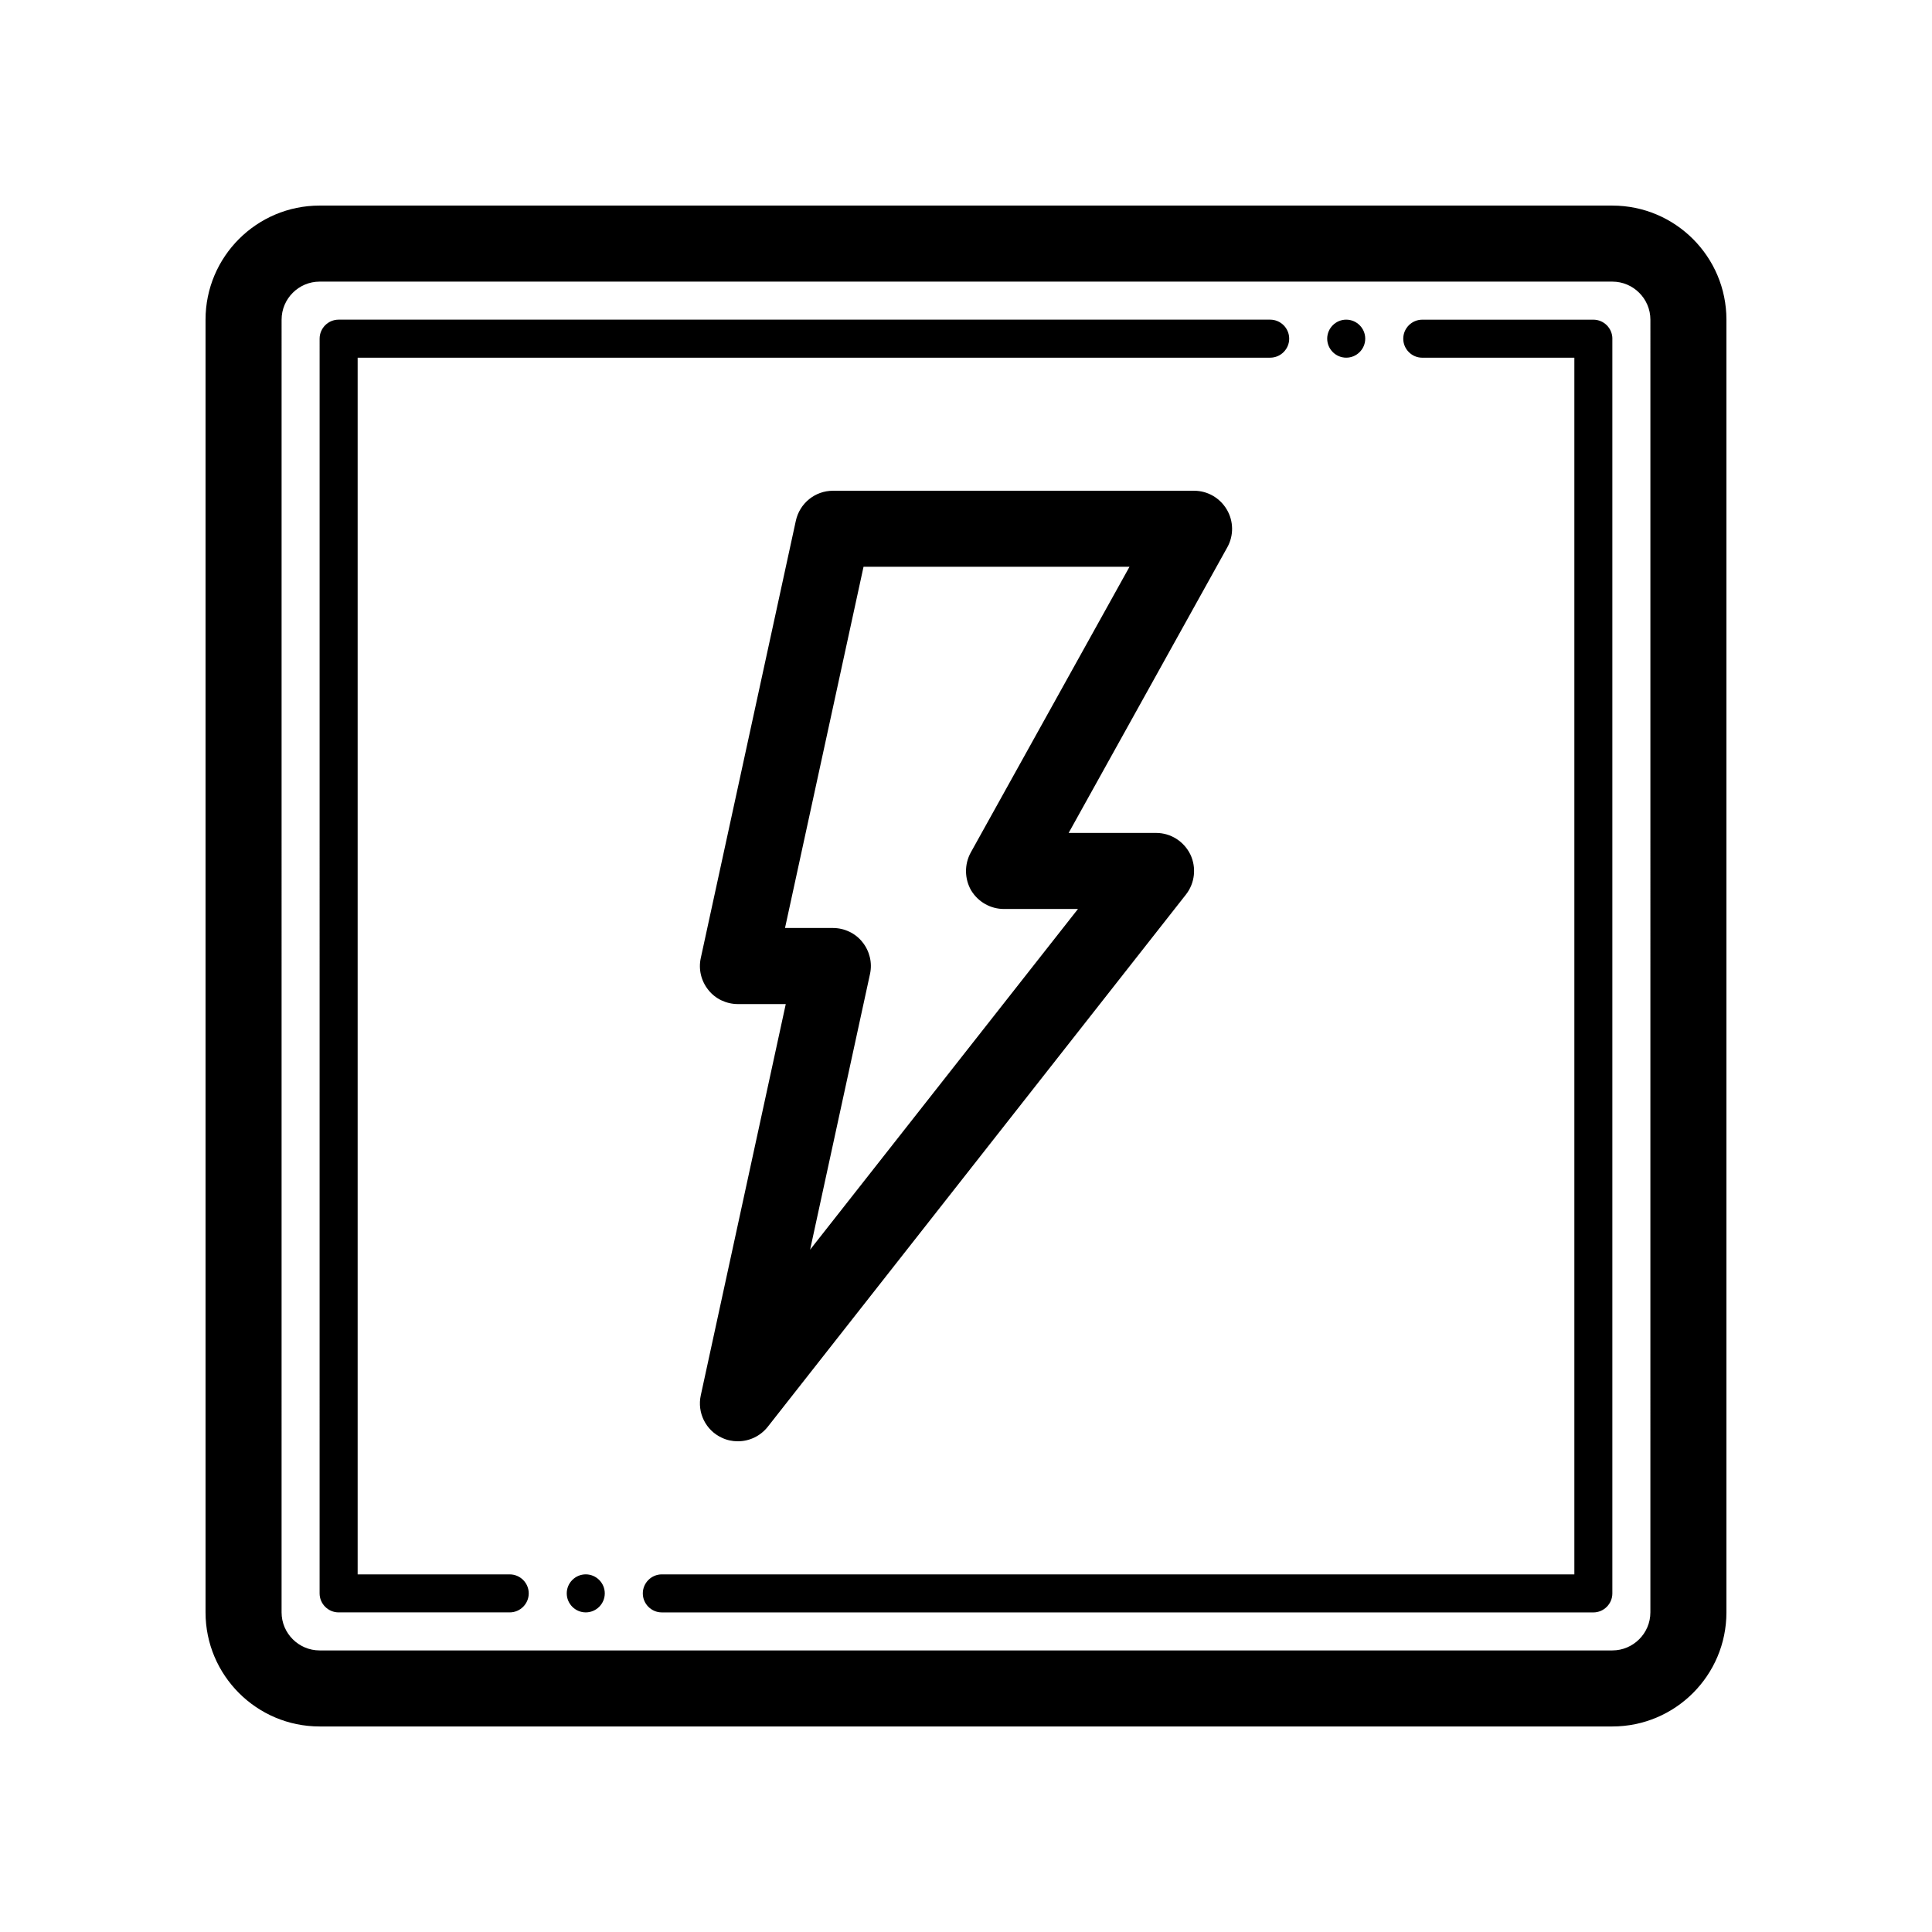
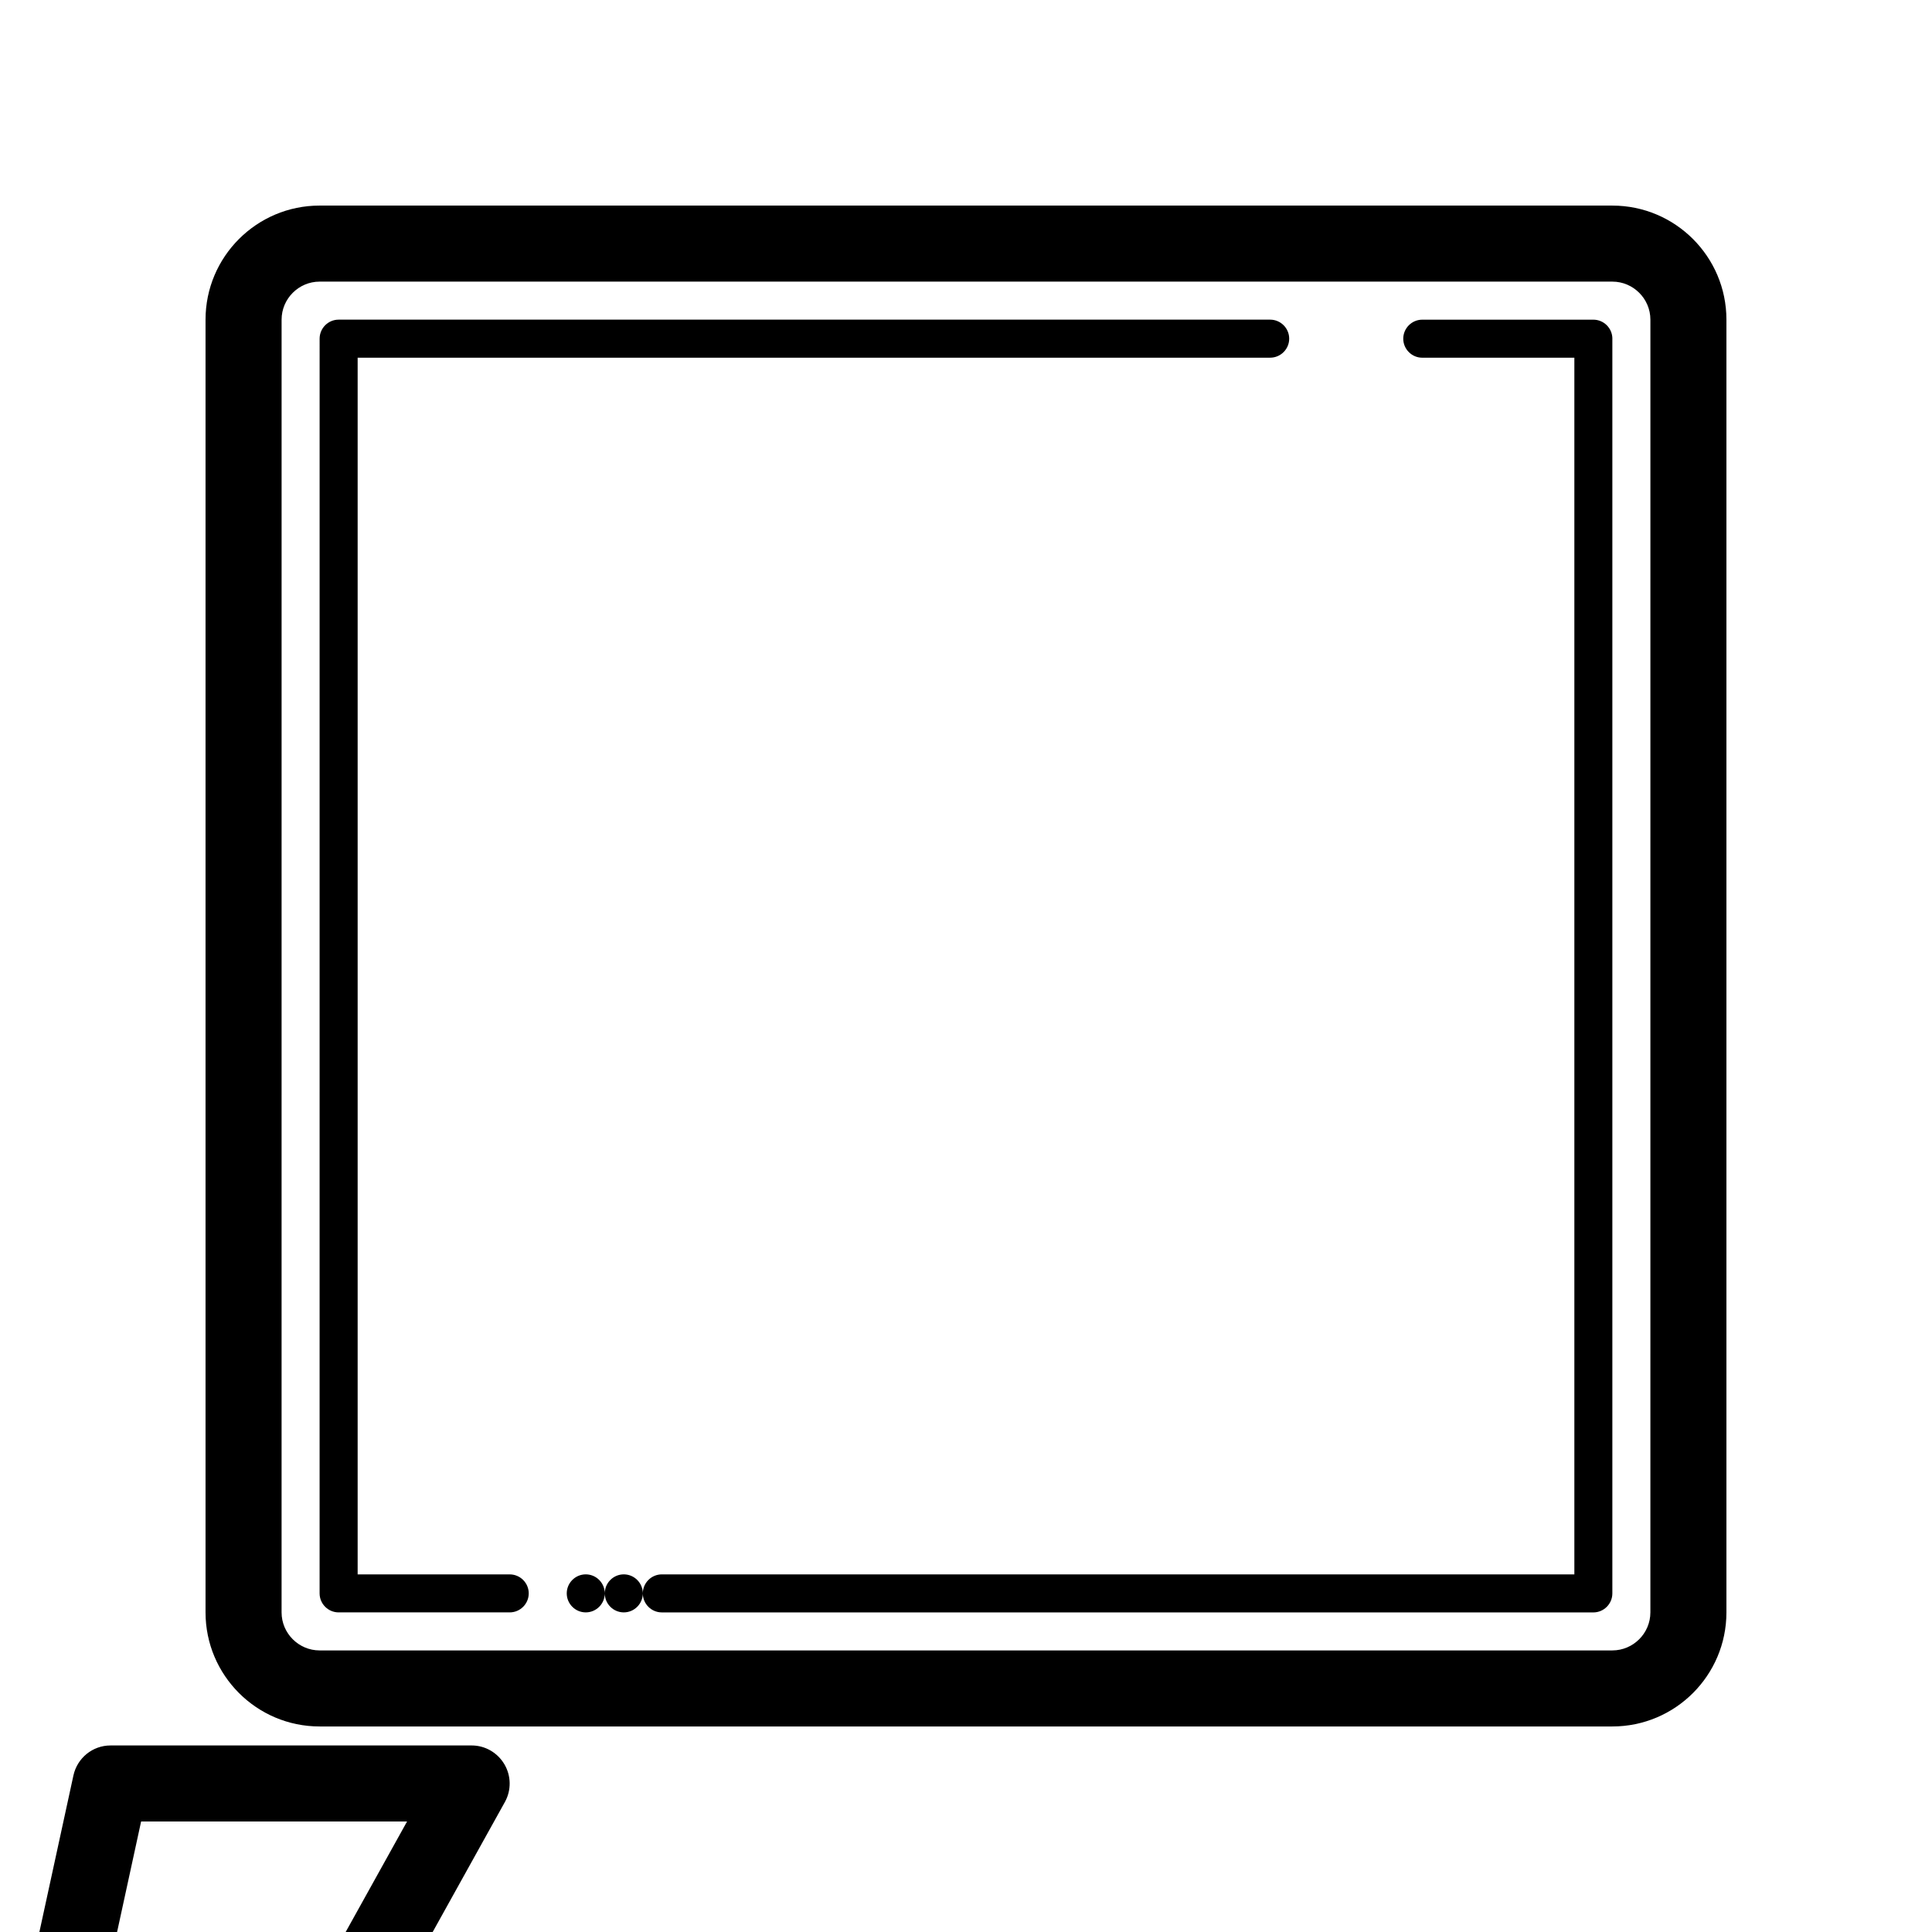
<svg xmlns="http://www.w3.org/2000/svg" fill="#000000" width="800px" height="800px" version="1.1" viewBox="144 144 512 512">
-   <path d="m571.29 198.48h-342.59c-16.676 0-30.23 13.551-30.23 30.23v342.59c0 16.676 13.551 30.23 30.23 30.23h342.59c16.676 0 30.23-13.551 30.23-30.23v-342.59c0-16.676-13.555-30.227-30.23-30.227zm10.078 372.82c0 5.543-4.535 10.078-10.078 10.078h-342.59c-5.543 0-10.078-4.535-10.078-10.078l0.004-342.59c0-5.543 4.535-10.078 10.078-10.078h342.59c5.543 0 10.078 4.535 10.078 10.078zm-10.078-337.55v332.52c0 2.769-2.266 5.039-5.039 5.039l-246.86-0.004c-2.769 0-5.039-2.266-5.039-5.039 0-2.769 2.266-5.039 5.039-5.039h241.83v-322.43h-40.305c-2.769 0-5.039-2.266-5.039-5.039 0-2.769 2.266-5.039 5.039-5.039h45.344c2.769 0 5.035 2.266 5.035 5.039zm-287.17 332.51c0 2.769-2.266 5.039-5.039 5.039h-45.344c-2.769 0-5.039-2.266-5.039-5.039l0.004-332.51c0-2.769 2.266-5.039 5.039-5.039h246.87c2.769 0 5.039 2.266 5.039 5.039 0 2.769-2.266 5.039-5.039 5.039h-241.83v322.44h40.305c2.769 0 5.035 2.266 5.035 5.035zm20.152 0c0 2.769-2.266 5.039-5.039 5.039-2.769 0-5.039-2.266-5.039-5.039 0-2.769 2.266-5.039 5.039-5.039 2.773 0.004 5.039 2.269 5.039 5.039zm191.45-332.51c0-2.769 2.266-5.039 5.039-5.039 2.769 0 5.039 2.266 5.039 5.039 0 2.769-2.266 5.039-5.039 5.039-2.773 0-5.039-2.269-5.039-5.039zm-26.602 45.293c-1.812-3.074-5.09-4.988-8.664-4.988h-95.727c-4.734 0-8.816 3.324-9.824 7.961l-25.191 115.88c-0.656 2.973 0.102 6.098 2.016 8.465 1.867 2.367 4.789 3.727 7.812 3.727h12.695l-22.52 103.68c-1.008 4.586 1.309 9.27 5.543 11.234 1.359 0.656 2.82 0.957 4.281 0.957 3.023 0 5.945-1.359 7.91-3.828l110.84-141.07c2.367-3.023 2.82-7.152 1.16-10.629-1.719-3.477-5.195-5.695-9.074-5.695h-23.176l42.066-75.723c1.715-3.121 1.664-6.902-0.148-9.973zm-67.863 90.887c-1.715 3.125-1.664 6.953 0.102 10.027 1.863 3.07 5.137 4.934 8.715 4.934h19.598l-70.984 90.285 15.871-73.051c0.656-2.973-0.102-6.098-2.016-8.465-1.867-2.371-4.789-3.731-7.812-3.731h-12.695l20.809-95.723h70.48z" />
+   <path d="m571.29 198.48h-342.59c-16.676 0-30.23 13.551-30.23 30.23v342.59c0 16.676 13.551 30.23 30.23 30.23h342.59c16.676 0 30.23-13.551 30.23-30.23v-342.59c0-16.676-13.555-30.227-30.23-30.227zm10.078 372.82c0 5.543-4.535 10.078-10.078 10.078h-342.59c-5.543 0-10.078-4.535-10.078-10.078l0.004-342.59c0-5.543 4.535-10.078 10.078-10.078h342.59c5.543 0 10.078 4.535 10.078 10.078zm-10.078-337.55v332.52c0 2.769-2.266 5.039-5.039 5.039l-246.86-0.004c-2.769 0-5.039-2.266-5.039-5.039 0-2.769 2.266-5.039 5.039-5.039h241.83v-322.43h-40.305c-2.769 0-5.039-2.266-5.039-5.039 0-2.769 2.266-5.039 5.039-5.039h45.344c2.769 0 5.035 2.266 5.035 5.039zm-287.17 332.51c0 2.769-2.266 5.039-5.039 5.039h-45.344c-2.769 0-5.039-2.266-5.039-5.039l0.004-332.51c0-2.769 2.266-5.039 5.039-5.039h246.87c2.769 0 5.039 2.266 5.039 5.039 0 2.769-2.266 5.039-5.039 5.039h-241.83v322.44h40.305c2.769 0 5.035 2.266 5.035 5.035zm20.152 0c0 2.769-2.266 5.039-5.039 5.039-2.769 0-5.039-2.266-5.039-5.039 0-2.769 2.266-5.039 5.039-5.039 2.773 0.004 5.039 2.269 5.039 5.039zc0-2.769 2.266-5.039 5.039-5.039 2.769 0 5.039 2.266 5.039 5.039 0 2.769-2.266 5.039-5.039 5.039-2.773 0-5.039-2.269-5.039-5.039zm-26.602 45.293c-1.812-3.074-5.09-4.988-8.664-4.988h-95.727c-4.734 0-8.816 3.324-9.824 7.961l-25.191 115.88c-0.656 2.973 0.102 6.098 2.016 8.465 1.867 2.367 4.789 3.727 7.812 3.727h12.695l-22.52 103.68c-1.008 4.586 1.309 9.27 5.543 11.234 1.359 0.656 2.82 0.957 4.281 0.957 3.023 0 5.945-1.359 7.91-3.828l110.84-141.07c2.367-3.023 2.82-7.152 1.16-10.629-1.719-3.477-5.195-5.695-9.074-5.695h-23.176l42.066-75.723c1.715-3.121 1.664-6.902-0.148-9.973zm-67.863 90.887c-1.715 3.125-1.664 6.953 0.102 10.027 1.863 3.07 5.137 4.934 8.715 4.934h19.598l-70.984 90.285 15.871-73.051c0.656-2.973-0.102-6.098-2.016-8.465-1.867-2.371-4.789-3.731-7.812-3.731h-12.695l20.809-95.723h70.48z" />
</svg>